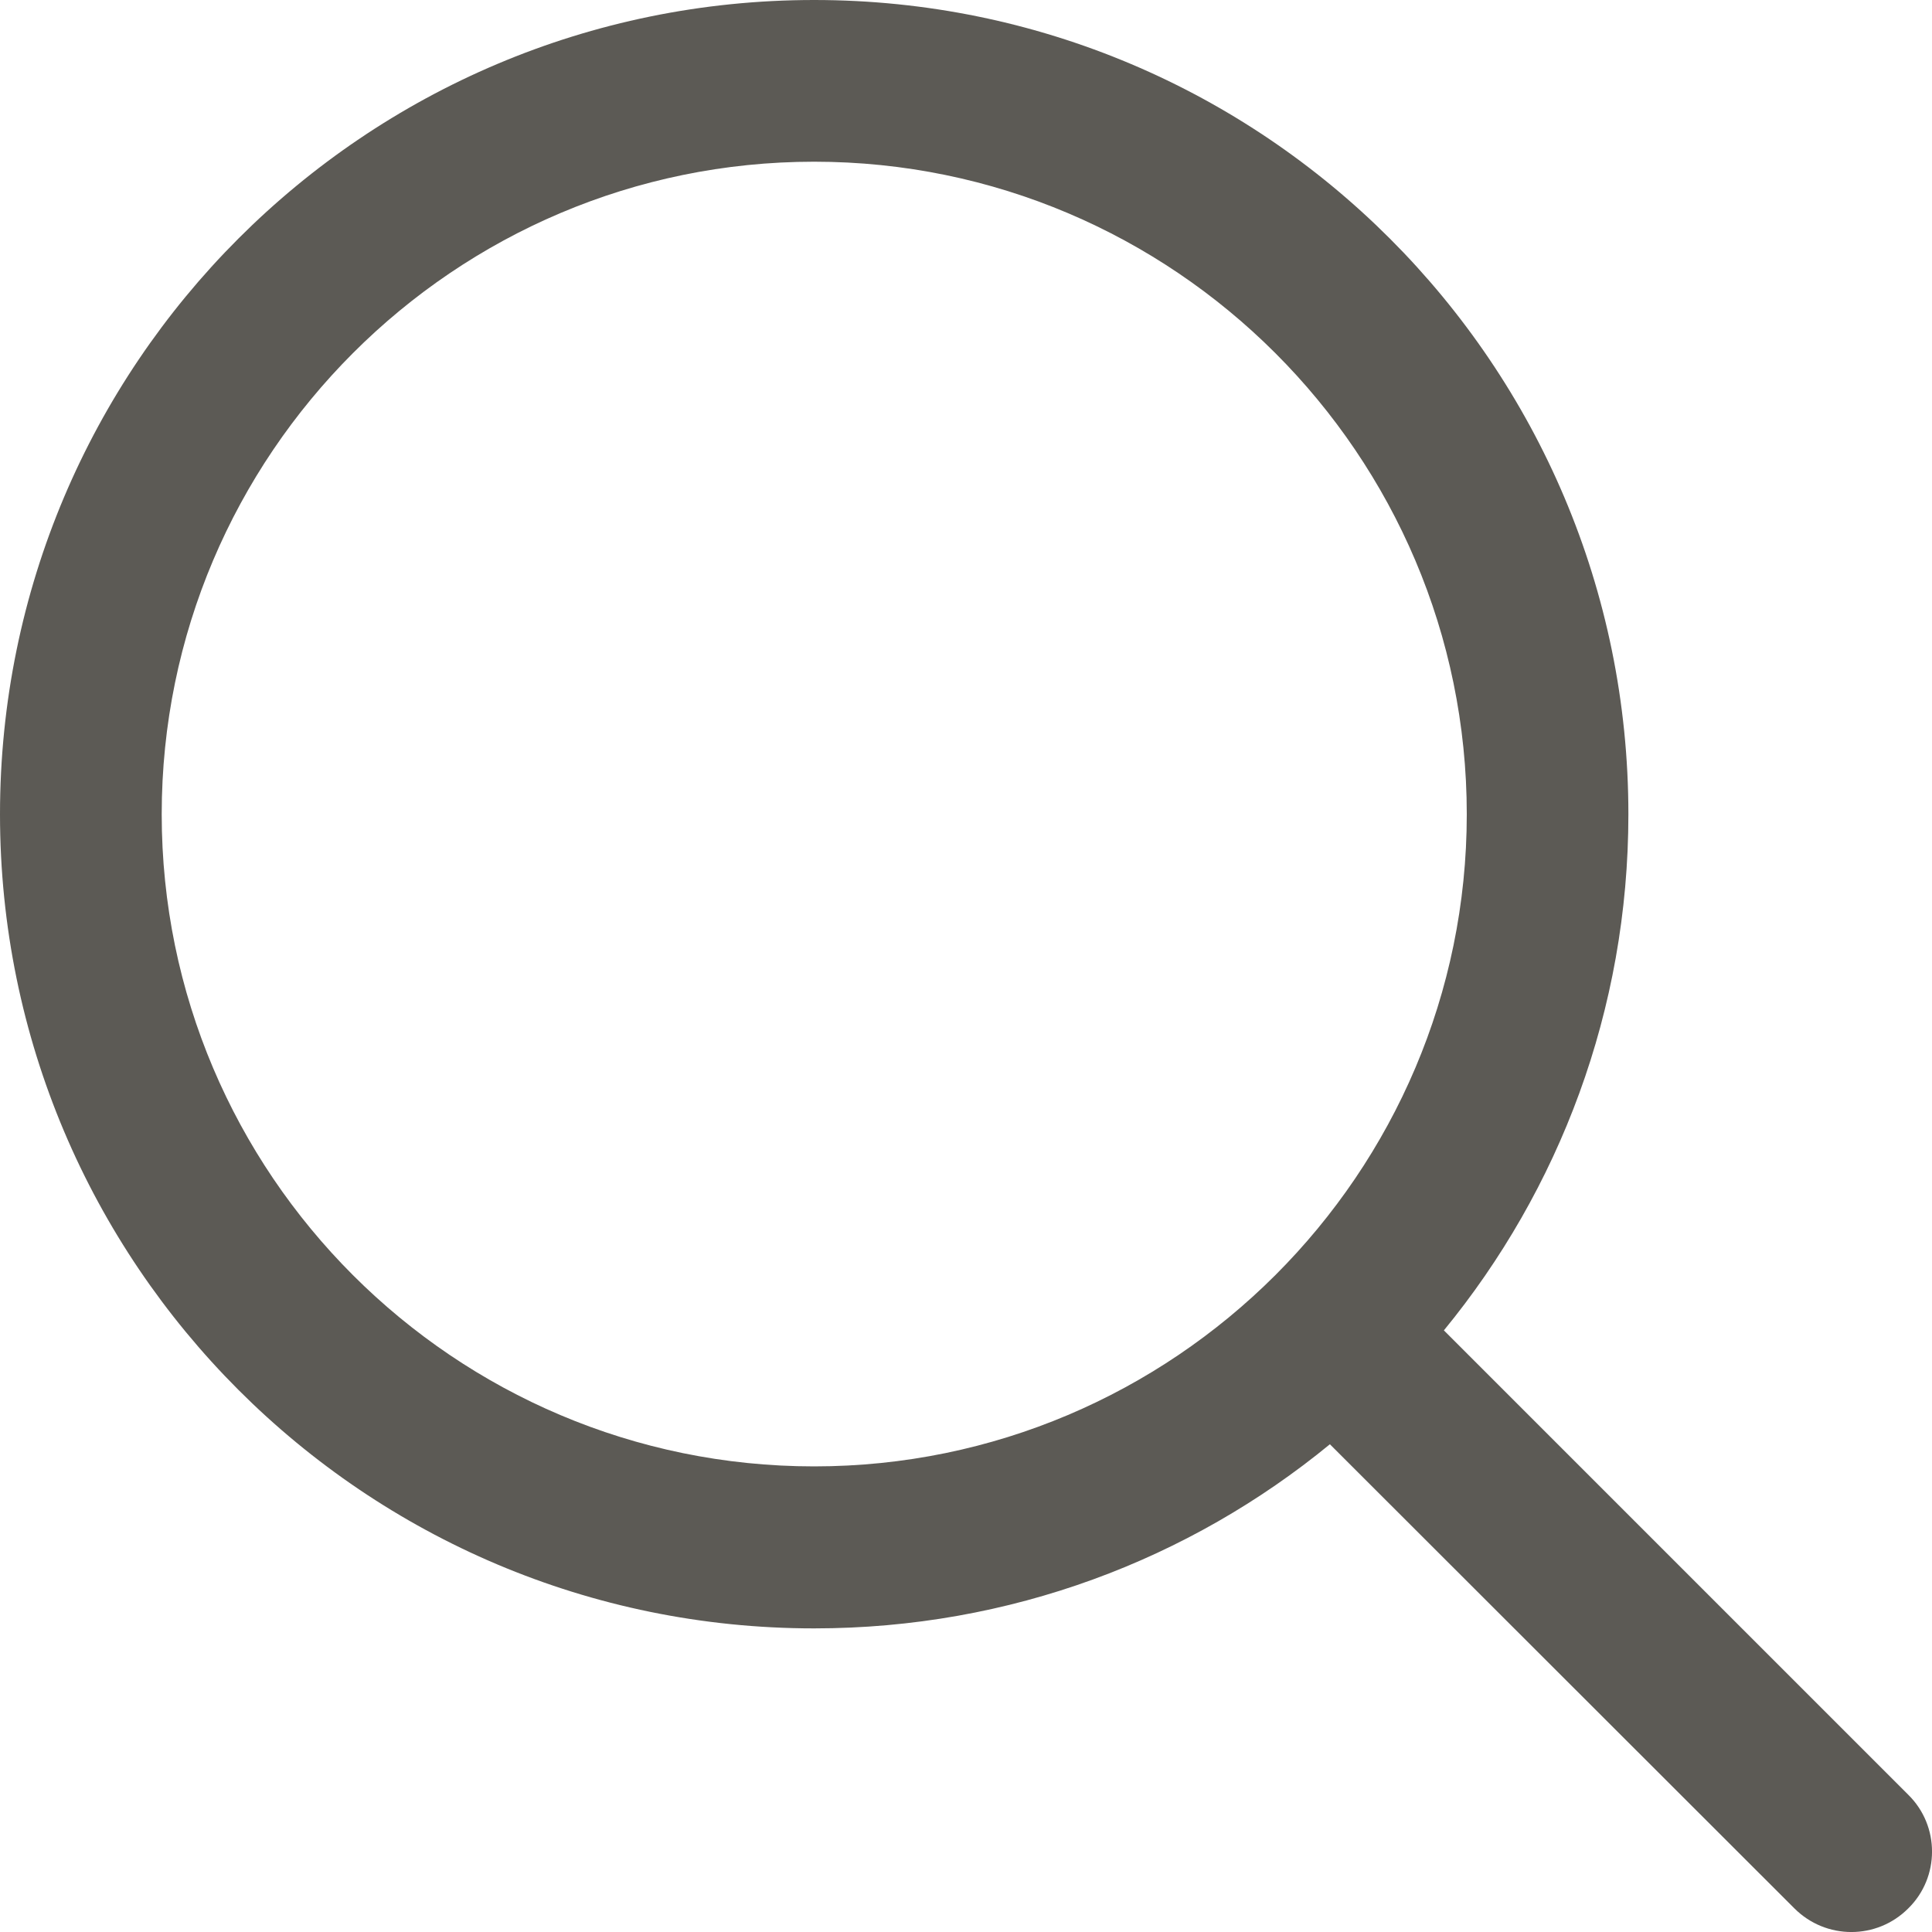
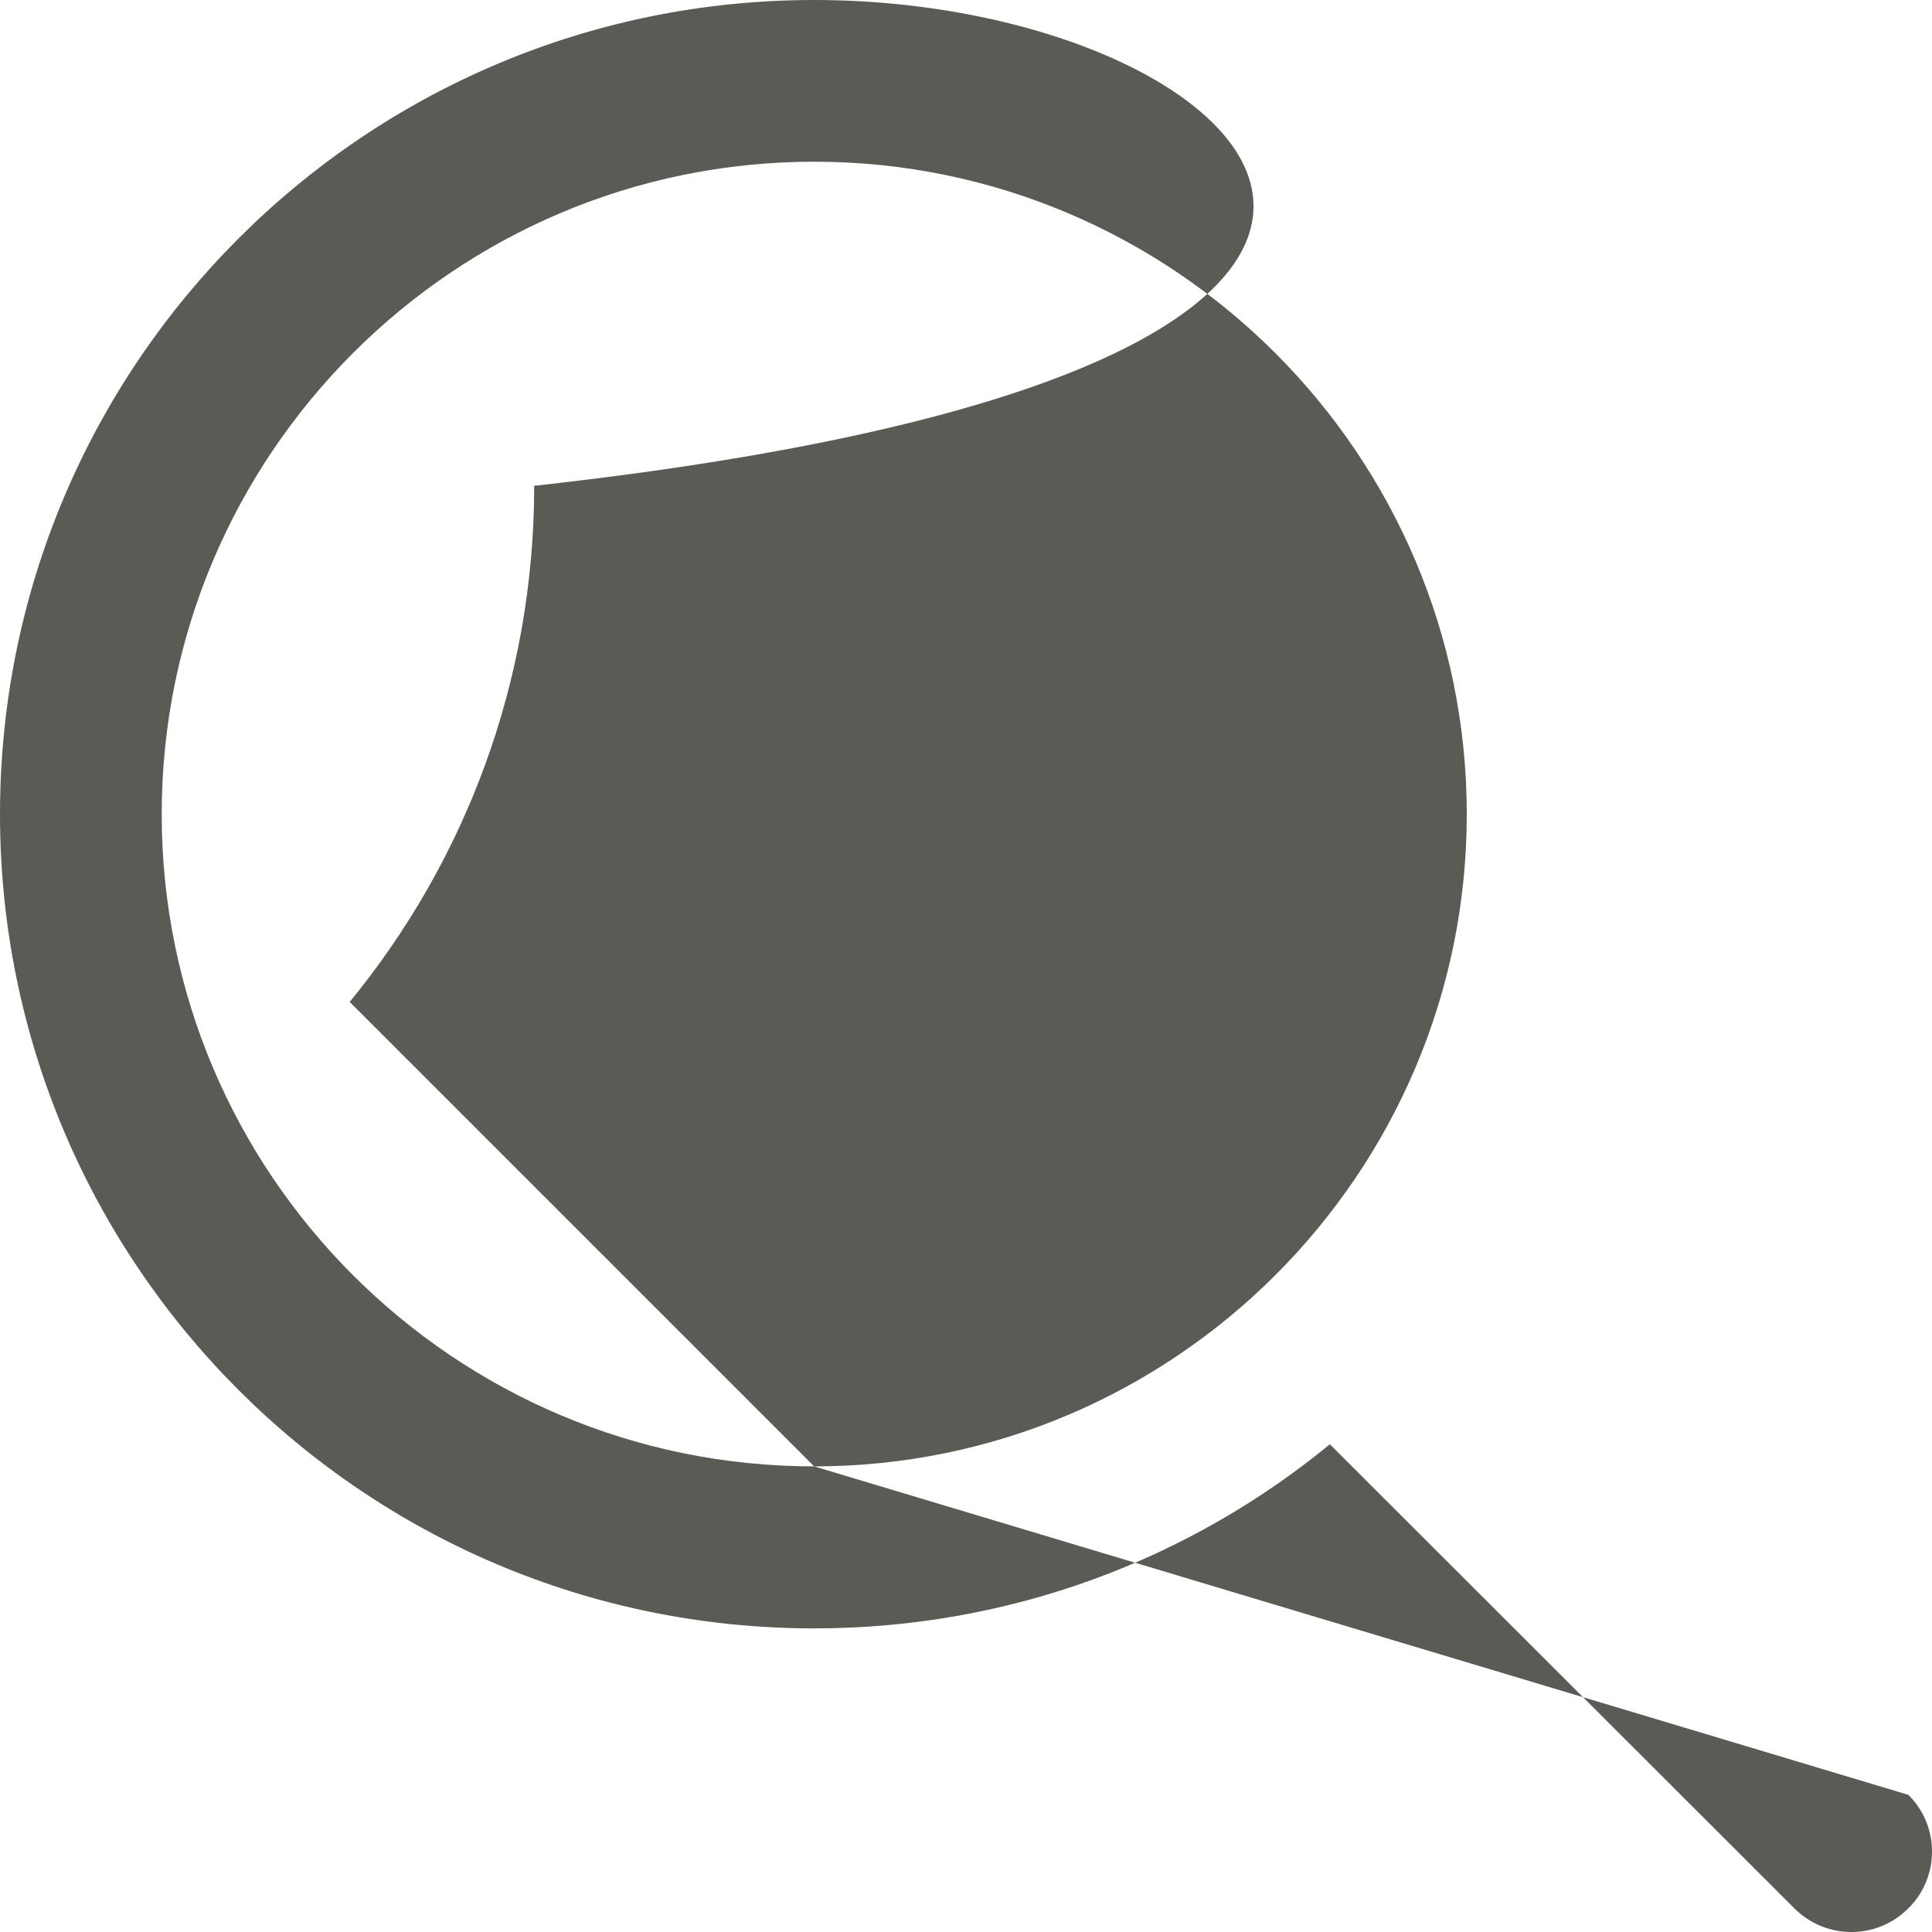
<svg xmlns="http://www.w3.org/2000/svg" version="1.1" id="Ebene_1" x="0px" y="0px" width="20px" height="20px" viewBox="0 0 20 20" style="enable-background:new 0 0 20 20;" xml:space="preserve">
  <g>
-     <path style="fill:#5C5A55;" d="M8.428,15.18c-3.726,0-6.754-3.029-6.754-6.751c0-3.723,3.028-6.755,6.754-6.755   c3.723,0,6.756,3.032,6.756,6.755C15.184,12.151,12.151,15.18,8.428,15.18 M19.755,18.58l-4.808-4.808   c1.192-1.453,1.91-3.314,1.91-5.343C16.857,3.776,13.082,0,8.428,0C3.772,0,0,3.776,0,8.429s3.772,8.428,8.428,8.428   c2.029,0,3.886-0.714,5.339-1.906l4.808,4.804c0.327,0.327,0.854,0.327,1.18,0C20.082,19.433,20.082,18.902,19.755,18.58" />
+     <path style="fill:#5C5A55;" d="M8.428,15.18c-3.726,0-6.754-3.029-6.754-6.751c0-3.723,3.028-6.755,6.754-6.755   c3.723,0,6.756,3.032,6.756,6.755C15.184,12.151,12.151,15.18,8.428,15.18 l-4.808-4.808   c1.192-1.453,1.91-3.314,1.91-5.343C16.857,3.776,13.082,0,8.428,0C3.772,0,0,3.776,0,8.429s3.772,8.428,8.428,8.428   c2.029,0,3.886-0.714,5.339-1.906l4.808,4.804c0.327,0.327,0.854,0.327,1.18,0C20.082,19.433,20.082,18.902,19.755,18.58" />
  </g>
  <g>
</g>
  <g>
</g>
  <g>
</g>
  <g>
</g>
  <g>
</g>
  <g>
</g>
  <g>
</g>
  <g>
</g>
  <g>
</g>
  <g>
</g>
  <g>
</g>
  <g>
</g>
  <g>
</g>
  <g>
</g>
  <g>
</g>
</svg>